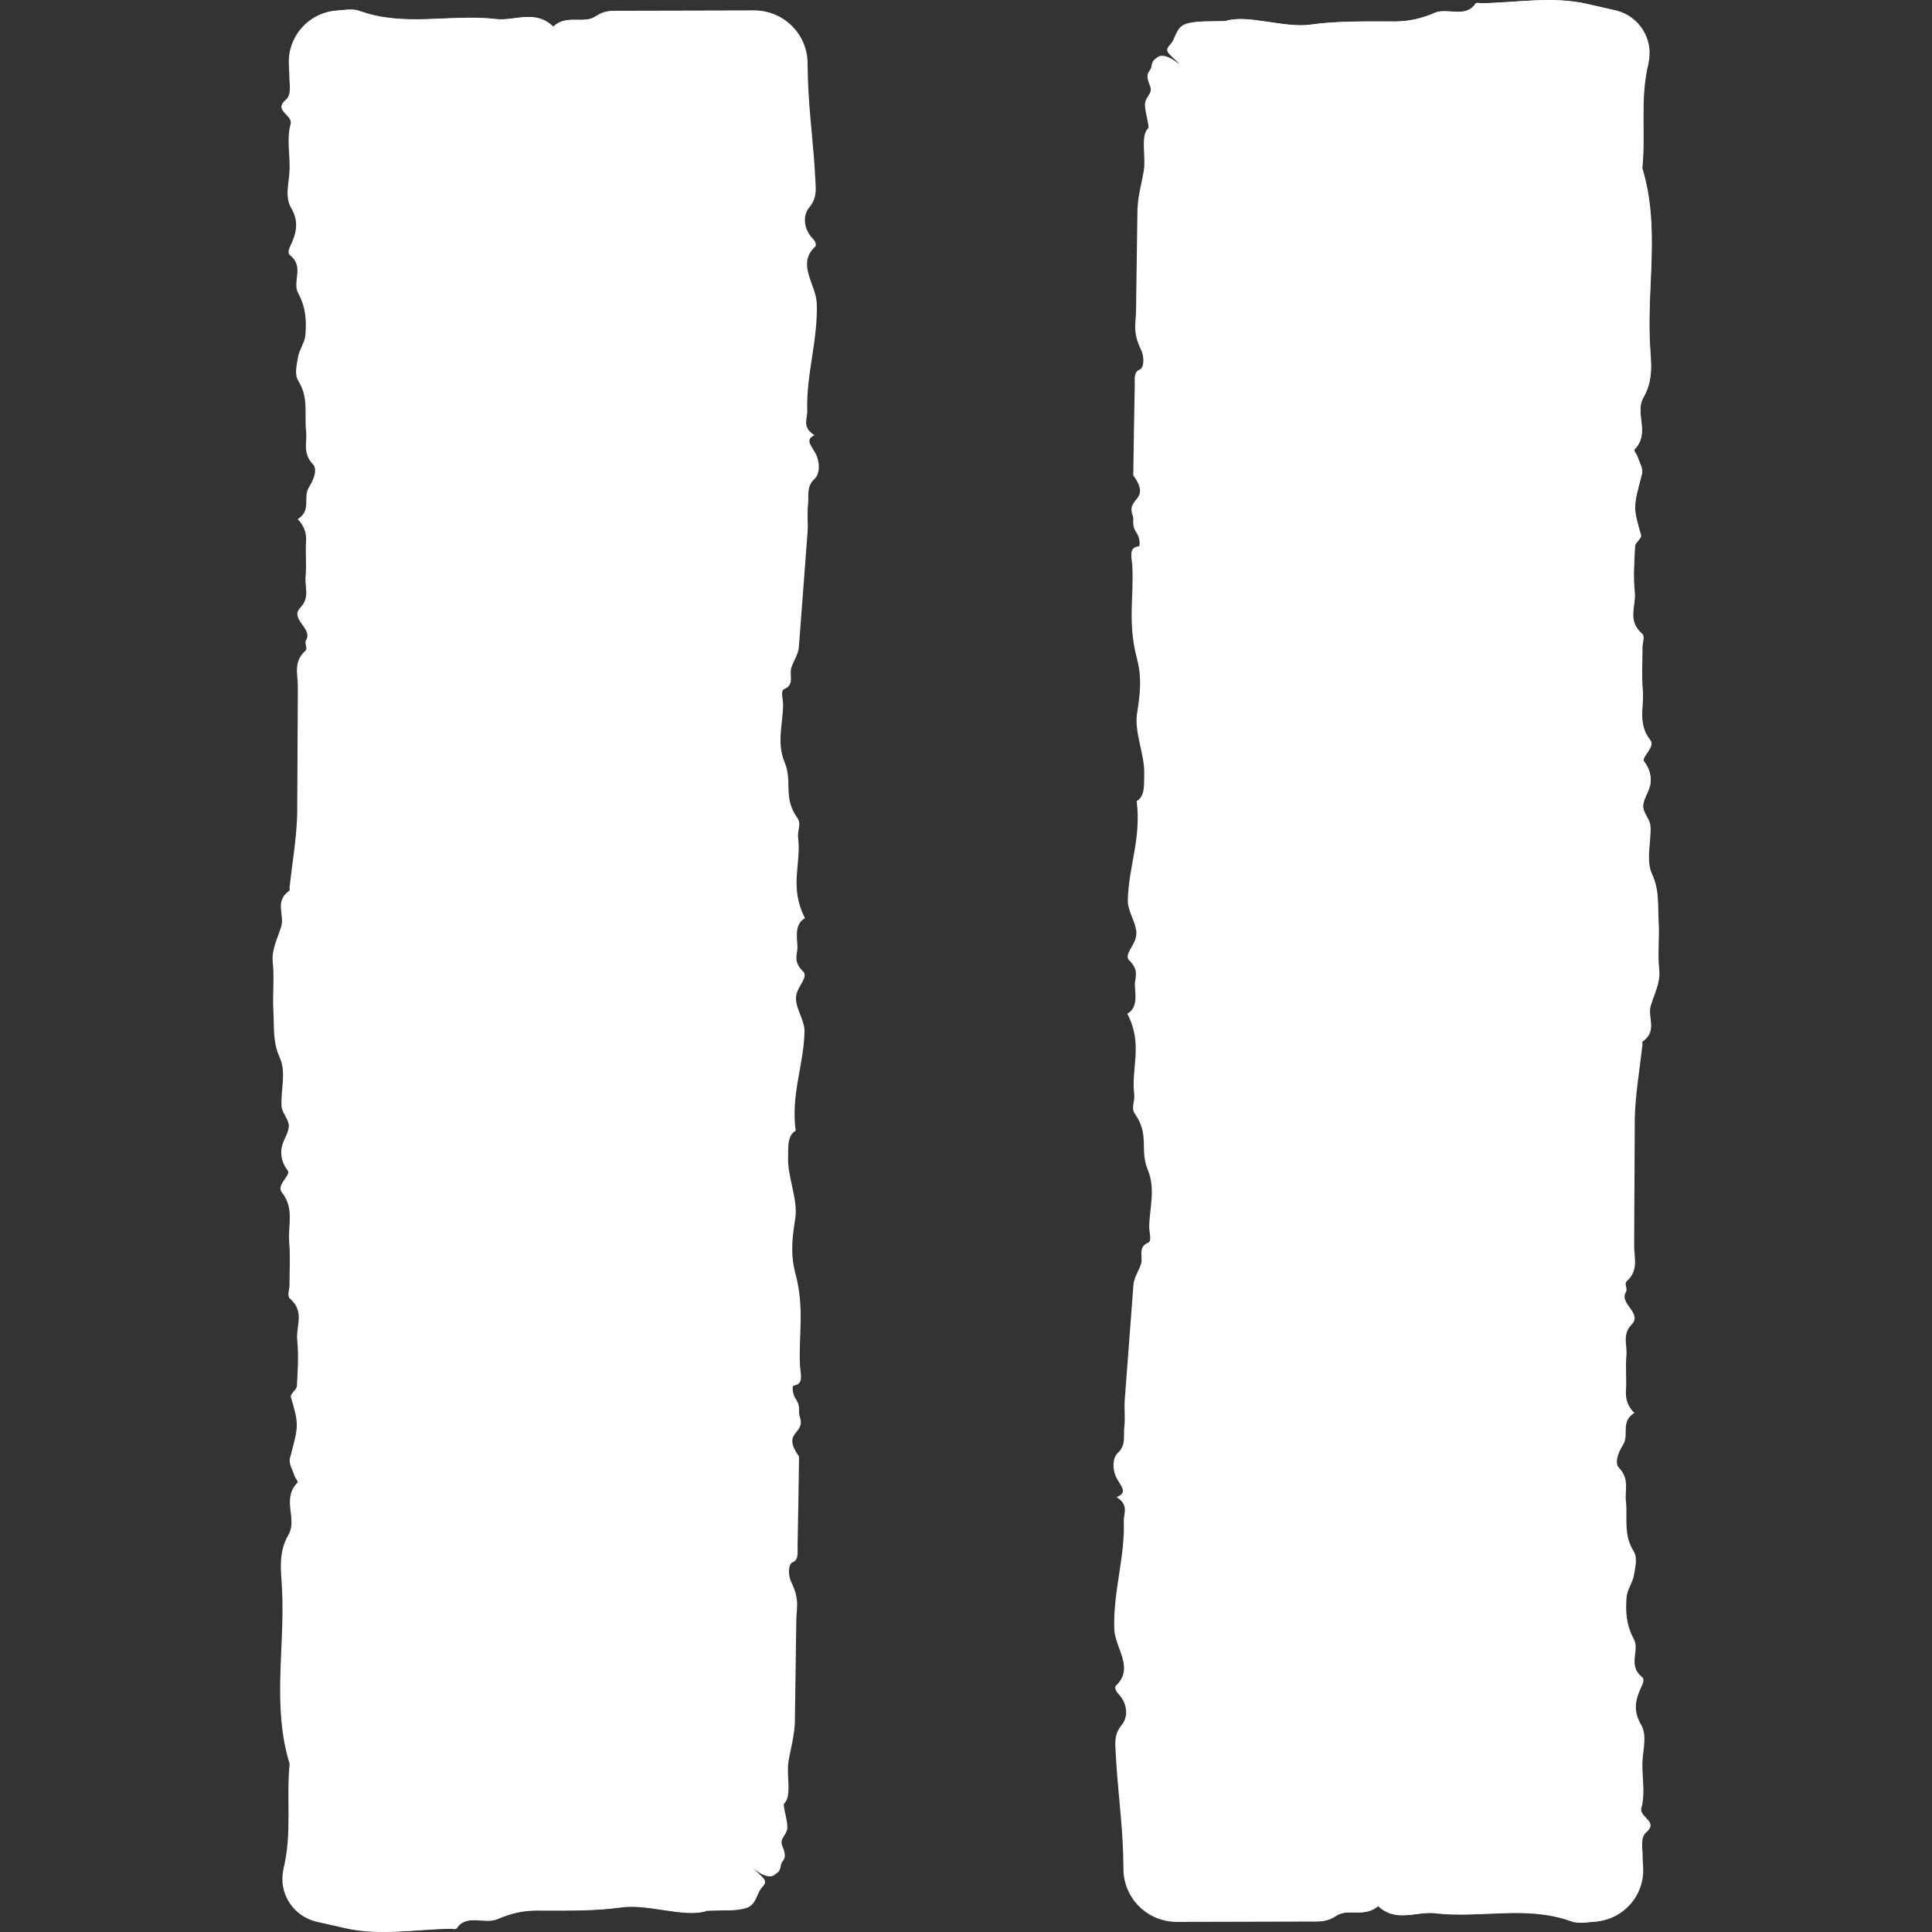
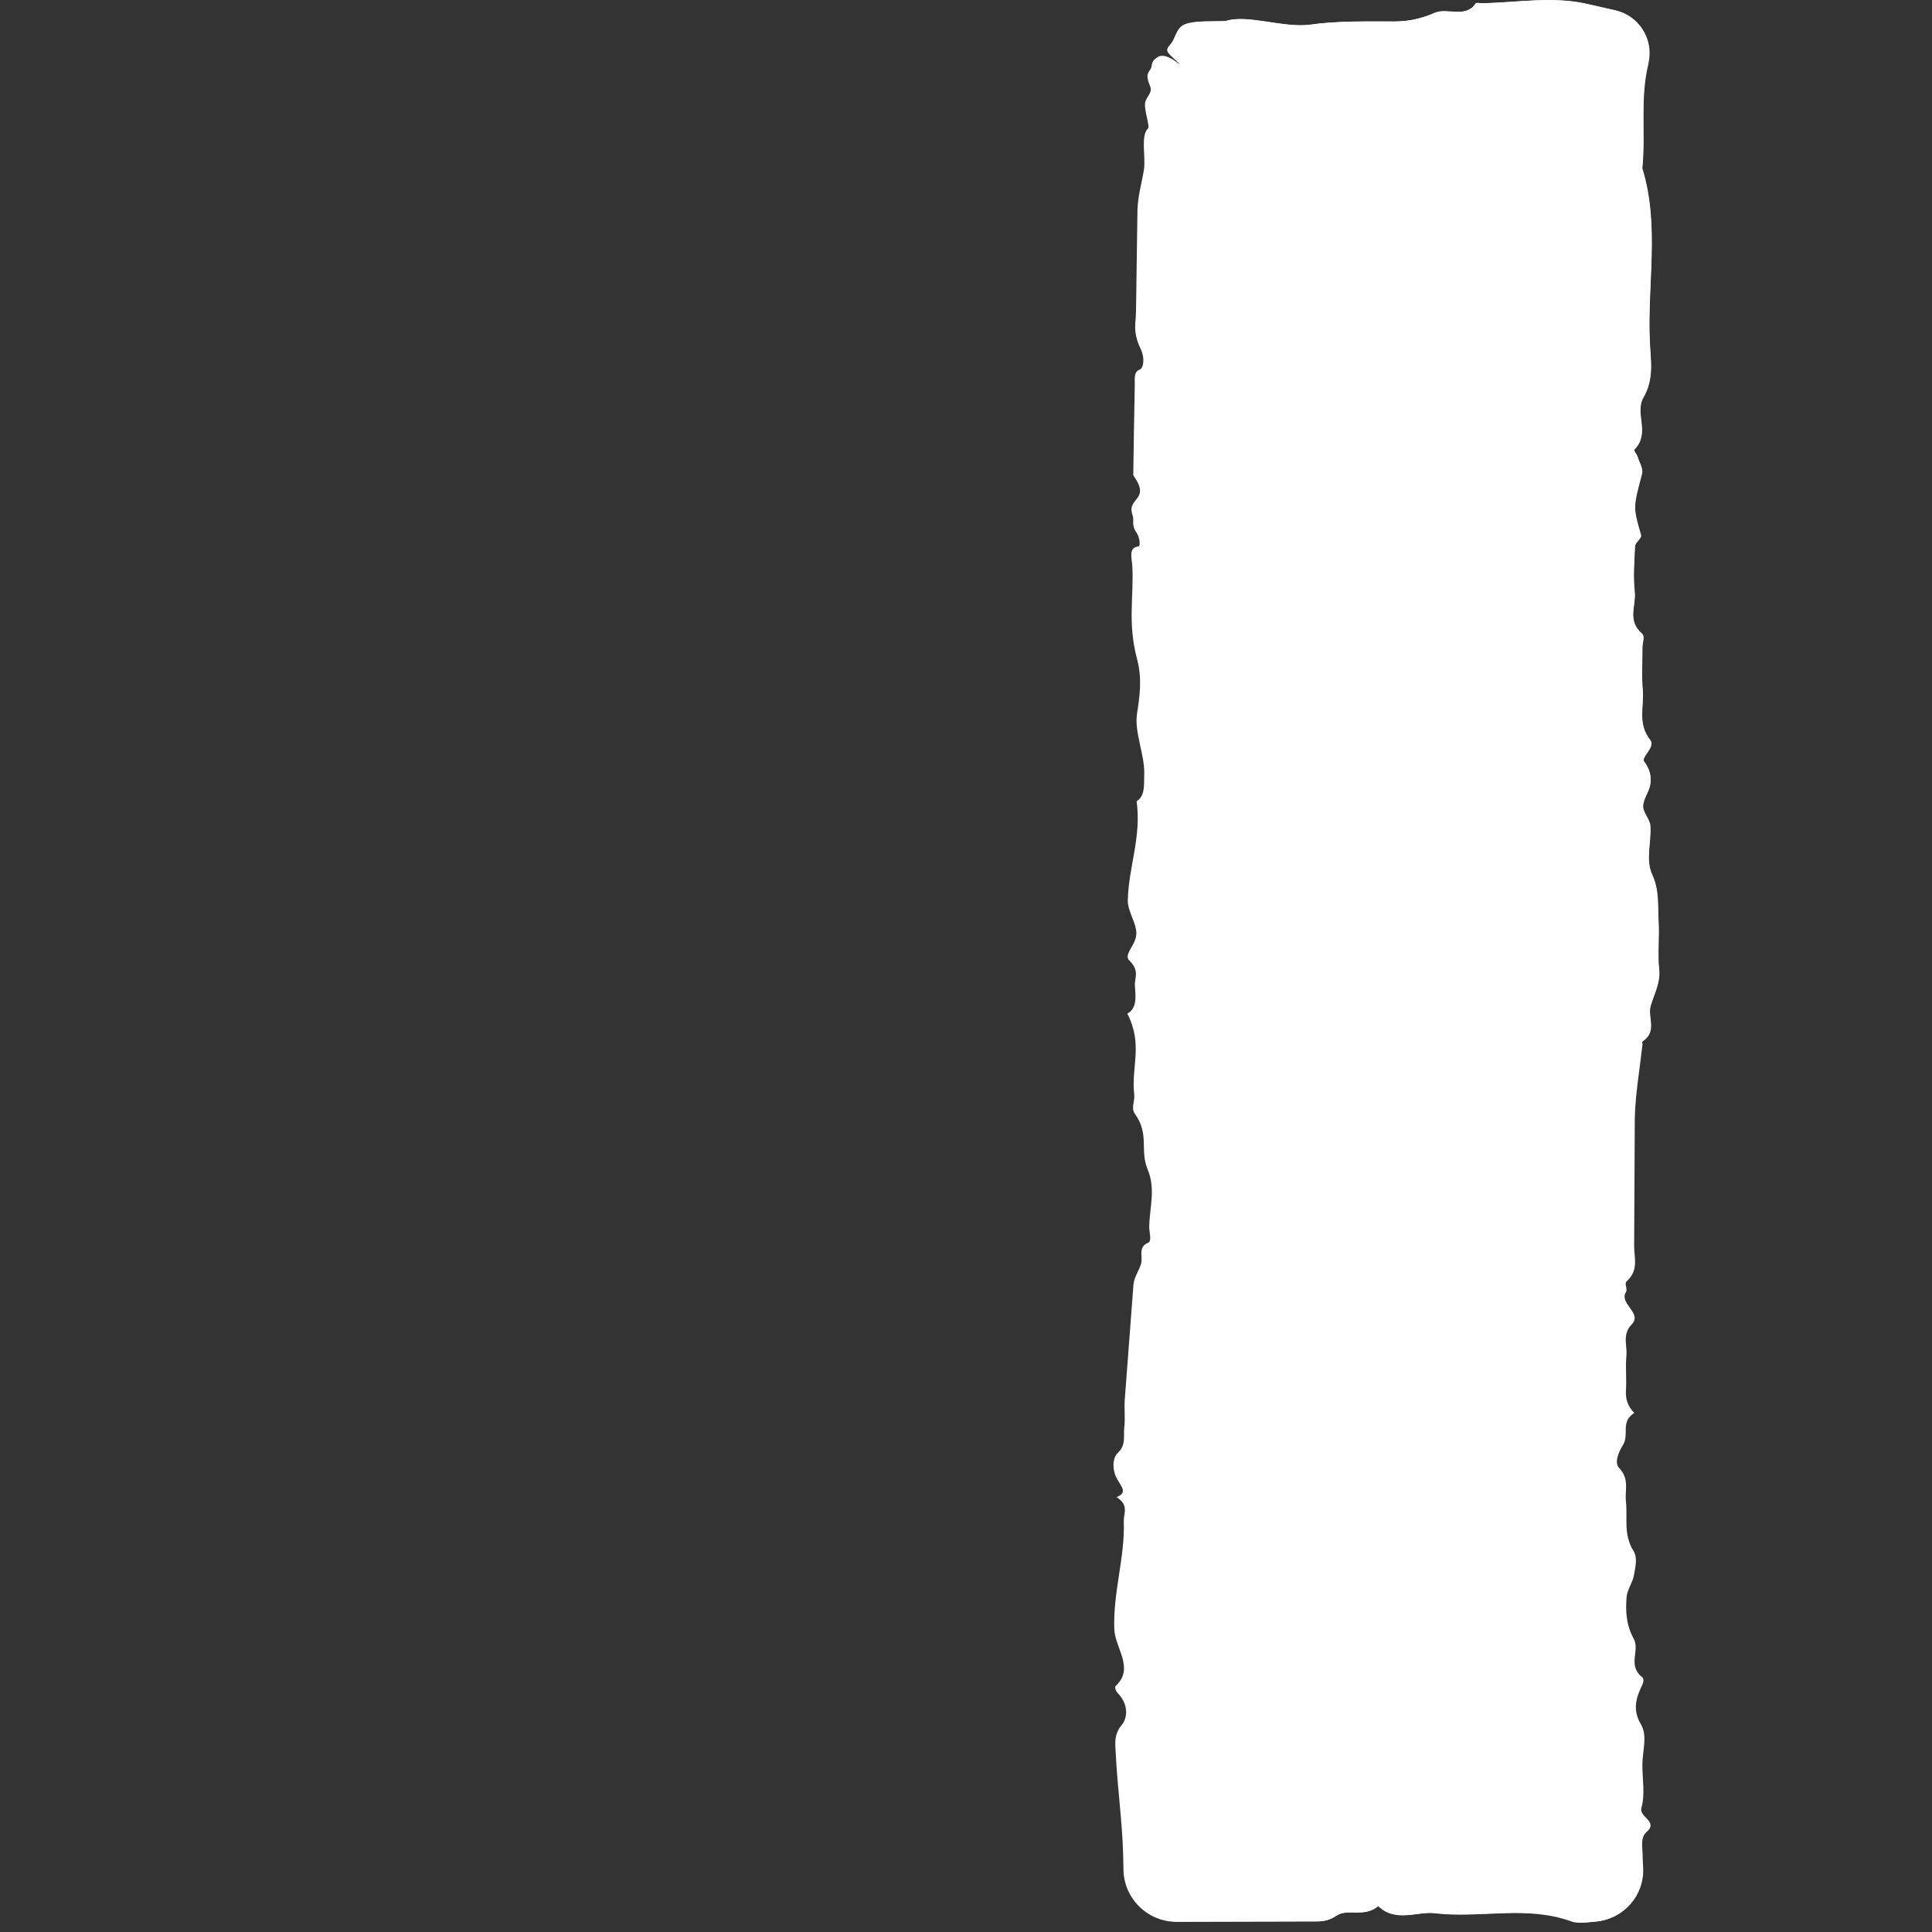
<svg xmlns="http://www.w3.org/2000/svg" width="12" height="12" viewBox="0 0 12 12" fill="none">
  <rect x="0" y="0" width="12" height="12" fill="#333333" stroke="none" />
-   <path d="M5.059 2.703C4.98 2.654 5.015 2.603 5.014 2.554C5.006 2.328 5.081 2.114 5.073 1.884C5.069 1.766 4.945 1.64 5.064 1.531C5.073 1.522 5.063 1.497 5.05 1.484C4.985 1.417 4.989 1.333 5.026 1.289C5.077 1.228 5.067 1.17 5.064 1.112C5.054 0.903 5.024 0.694 5.018 0.487L5.016 0.395V0.387C5.012 0.208 4.865 0.065 4.686 0.065L3.849 0.067C3.802 0.067 3.757 0.064 3.706 0.099C3.625 0.155 3.522 0.084 3.438 0.166C3.325 0.056 3.2 0.132 3.081 0.118C2.8 0.085 2.515 0.169 2.235 0.068C2.202 0.056 2.167 0.059 2.131 0.062L2.087 0.066C1.919 0.081 1.791 0.225 1.798 0.396L1.801 0.46C1.798 0.515 1.82 0.585 1.778 0.62C1.7 0.686 1.824 0.714 1.809 0.77C1.785 0.857 1.803 0.949 1.803 1.039C1.803 1.123 1.769 1.217 1.812 1.29C1.865 1.38 1.843 1.453 1.804 1.534C1.797 1.549 1.792 1.574 1.804 1.583C1.898 1.657 1.816 1.748 1.857 1.822C1.904 1.908 1.908 1.992 1.901 2.079C1.897 2.125 1.863 2.17 1.855 2.217C1.847 2.267 1.83 2.324 1.858 2.367C1.922 2.469 1.894 2.572 1.905 2.675C1.913 2.744 1.881 2.813 1.948 2.883C1.978 2.914 1.952 2.981 1.924 3.024C1.882 3.089 1.942 3.168 1.853 3.224C1.895 3.266 1.908 3.311 1.905 3.362C1.9 3.435 1.909 3.508 1.902 3.581C1.896 3.645 1.93 3.712 1.869 3.774C1.801 3.844 1.949 3.902 1.905 3.975C1.893 3.994 1.917 4.026 1.901 4.041C1.824 4.111 1.855 4.19 1.854 4.264L1.85 5.056C1.845 5.209 1.818 5.361 1.802 5.514C1.802 5.52 1.806 5.528 1.802 5.53C1.707 5.597 1.773 5.679 1.751 5.752C1.73 5.826 1.69 5.896 1.698 5.974C1.709 6.075 1.696 6.176 1.702 6.277C1.708 6.374 1.696 6.469 1.742 6.568C1.785 6.66 1.746 6.769 1.753 6.87C1.756 6.911 1.798 6.951 1.798 6.991C1.798 7.037 1.76 7.082 1.753 7.129C1.746 7.177 1.756 7.221 1.792 7.27C1.812 7.296 1.719 7.36 1.754 7.403C1.833 7.504 1.791 7.608 1.8 7.711C1.807 7.801 1.802 7.891 1.802 7.981C1.802 8.009 1.785 8.046 1.805 8.064C1.899 8.145 1.841 8.236 1.85 8.321C1.86 8.416 1.853 8.512 1.848 8.607C1.847 8.63 1.805 8.656 1.811 8.676C1.861 8.849 1.86 8.848 1.805 9.055C1.796 9.089 1.821 9.128 1.833 9.164C1.838 9.179 1.86 9.2 1.851 9.208C1.751 9.311 1.853 9.432 1.796 9.53C1.729 9.646 1.75 9.759 1.756 9.872C1.773 10.233 1.693 10.595 1.803 10.954C1.781 11.17 1.819 11.386 1.766 11.604V11.608C1.732 11.755 1.823 11.901 1.97 11.934L2.133 11.971L2.146 11.974C2.358 12.023 2.583 11.982 2.801 11.978C2.814 11.978 2.832 11.985 2.838 11.976C2.901 11.883 3.013 11.952 3.091 11.919C3.17 11.885 3.248 11.865 3.338 11.865C3.516 11.865 3.7 11.869 3.866 11.845C4.029 11.823 4.257 11.911 4.39 11.868C4.488 11.863 4.582 11.872 4.641 11.849C4.691 11.83 4.699 11.776 4.721 11.739C4.734 11.717 4.767 11.698 4.745 11.67C4.729 11.649 4.699 11.626 4.678 11.603H4.689V11.584C4.771 11.649 4.84 11.667 4.85 11.586C4.855 11.55 4.897 11.555 4.859 11.465C4.84 11.42 4.885 11.4 4.89 11.357C4.893 11.323 4.877 11.27 4.87 11.227C4.869 11.218 4.867 11.206 4.87 11.203C4.92 11.157 4.884 11.026 4.897 10.944C4.91 10.863 4.933 10.79 4.937 10.699L4.946 10.065C4.946 9.994 4.97 9.94 4.915 9.827C4.892 9.779 4.897 9.713 4.924 9.703C4.964 9.688 4.952 9.637 4.954 9.596L4.959 9.322L4.963 9.047C4.85 8.888 5.006 8.912 4.968 8.801C4.954 8.763 4.979 8.743 4.941 8.687C4.923 8.661 4.917 8.605 4.932 8.604C4.994 8.6 4.972 8.532 4.969 8.483C4.959 8.291 4.999 8.129 4.94 7.908C4.906 7.78 4.924 7.67 4.94 7.564C4.957 7.452 4.891 7.307 4.895 7.192C4.897 7.127 4.888 7.055 4.942 7.023C4.912 6.793 4.992 6.62 4.997 6.406C4.998 6.347 4.956 6.284 4.946 6.226C4.934 6.156 4.979 6.122 4.996 6.071C4.999 6.062 4.999 6.045 4.991 6.037C4.92 5.968 4.956 5.928 4.953 5.878C4.949 5.811 4.937 5.738 5 5.703C4.9 5.508 4.978 5.371 4.957 5.201C4.952 5.159 4.979 5.117 4.953 5.081C4.861 4.952 4.924 4.858 4.874 4.736C4.822 4.613 4.863 4.496 4.864 4.377C4.864 4.343 4.846 4.29 4.871 4.28C4.937 4.253 4.901 4.192 4.915 4.148C4.929 4.104 4.958 4.066 4.962 4.019L5.016 3.304C5.02 3.247 5.012 3.188 5.019 3.132C5.025 3.079 5.007 3.024 5.058 2.976C5.096 2.941 5.093 2.862 5.062 2.81C5.032 2.759 5 2.727 5.067 2.699L5.059 2.703Z" fill="white" />
  <path d="M10.2 6.487C10.2 6.481 10.196 6.473 10.2 6.47C10.295 6.404 10.229 6.321 10.251 6.248C10.272 6.174 10.312 6.104 10.304 6.026C10.293 5.925 10.306 5.824 10.3 5.723C10.294 5.626 10.306 5.531 10.26 5.432C10.217 5.34 10.256 5.231 10.249 5.13C10.246 5.089 10.204 5.049 10.204 5.009C10.204 4.963 10.242 4.918 10.249 4.871C10.256 4.823 10.246 4.779 10.21 4.73C10.19 4.704 10.283 4.64 10.248 4.597C10.169 4.496 10.211 4.392 10.202 4.289C10.195 4.199 10.2 4.109 10.2 4.019C10.2 3.991 10.217 3.954 10.197 3.936C10.103 3.855 10.161 3.764 10.152 3.679C10.142 3.584 10.149 3.488 10.154 3.393C10.155 3.37 10.197 3.344 10.191 3.324C10.141 3.151 10.142 3.152 10.197 2.945C10.206 2.911 10.181 2.872 10.169 2.836C10.164 2.821 10.142 2.8 10.151 2.792C10.251 2.689 10.149 2.568 10.206 2.47C10.273 2.354 10.252 2.241 10.246 2.128C10.229 1.767 10.309 1.405 10.199 1.046C10.221 0.83 10.183 0.614 10.236 0.396V0.392C10.27 0.245 10.179 0.099 10.032 0.065L9.869 0.028L9.856 0.025C9.644 -0.024 9.419 0.017 9.201 0.021C9.188 0.021 9.17 0.014 9.164 0.023C9.101 0.116 8.989 0.047 8.911 0.08C8.832 0.114 8.754 0.133 8.664 0.134C8.486 0.134 8.302 0.13 8.136 0.154C7.973 0.176 7.745 0.088 7.612 0.131C7.514 0.136 7.42 0.127 7.361 0.15C7.311 0.169 7.303 0.223 7.281 0.26C7.268 0.282 7.235 0.301 7.257 0.329C7.273 0.35 7.303 0.373 7.324 0.396H7.313V0.415C7.231 0.35 7.162 0.332 7.152 0.413C7.147 0.449 7.105 0.444 7.143 0.534C7.162 0.579 7.117 0.599 7.112 0.642C7.109 0.676 7.125 0.729 7.132 0.772C7.133 0.781 7.135 0.793 7.132 0.796C7.082 0.842 7.118 0.973 7.105 1.055C7.092 1.136 7.069 1.209 7.065 1.3L7.056 1.934C7.056 2.005 7.032 2.059 7.087 2.172C7.11 2.22 7.105 2.286 7.078 2.296C7.038 2.311 7.05 2.362 7.048 2.403L7.043 2.677L7.039 2.952C7.152 3.111 6.996 3.088 7.034 3.198C7.048 3.236 7.023 3.256 7.061 3.312C7.079 3.338 7.085 3.394 7.07 3.395C7.008 3.398 7.03 3.467 7.033 3.516C7.043 3.707 7.003 3.87 7.062 4.091C7.096 4.219 7.078 4.329 7.062 4.435C7.045 4.547 7.111 4.692 7.107 4.807C7.105 4.872 7.114 4.944 7.06 4.976C7.09 5.206 7.01 5.379 7.005 5.593C7.004 5.652 7.046 5.715 7.056 5.773C7.068 5.843 7.023 5.877 7.006 5.928C7.003 5.937 7.003 5.954 7.011 5.962C7.082 6.031 7.046 6.071 7.049 6.121C7.053 6.188 7.065 6.261 7.002 6.296C7.102 6.491 7.024 6.628 7.045 6.798C7.05 6.84 7.023 6.882 7.049 6.918C7.141 7.047 7.078 7.141 7.128 7.263C7.18 7.386 7.139 7.503 7.138 7.622C7.138 7.656 7.156 7.709 7.131 7.719C7.065 7.746 7.101 7.807 7.087 7.851C7.073 7.895 7.044 7.933 7.04 7.98L6.986 8.695C6.982 8.752 6.99 8.811 6.983 8.867C6.977 8.92 6.995 8.975 6.944 9.023C6.906 9.058 6.909 9.137 6.94 9.189C6.97 9.24 7.002 9.272 6.935 9.299C7.014 9.348 6.979 9.399 6.98 9.448C6.988 9.674 6.913 9.888 6.921 10.118C6.925 10.236 7.049 10.362 6.93 10.471C6.921 10.479 6.931 10.505 6.944 10.518C7.009 10.585 7.005 10.669 6.968 10.713C6.917 10.774 6.927 10.832 6.93 10.89C6.94 11.099 6.97 11.308 6.976 11.515L6.978 11.607V11.615C6.982 11.794 7.129 11.937 7.308 11.937L8.145 11.935C8.192 11.935 8.237 11.938 8.288 11.903C8.369 11.847 8.472 11.918 8.556 11.836C8.669 11.946 8.794 11.87 8.913 11.884C9.194 11.917 9.479 11.833 9.759 11.934C9.792 11.946 9.827 11.943 9.863 11.94L9.907 11.936C10.075 11.921 10.203 11.777 10.196 11.606L10.193 11.542C10.196 11.487 10.174 11.417 10.216 11.382C10.294 11.316 10.17 11.288 10.185 11.232C10.209 11.145 10.191 11.053 10.191 10.963C10.191 10.879 10.225 10.785 10.182 10.712C10.129 10.622 10.151 10.549 10.19 10.468C10.197 10.453 10.202 10.428 10.19 10.419C10.096 10.345 10.178 10.254 10.137 10.18C10.09 10.094 10.086 10.01 10.093 9.923C10.097 9.877 10.131 9.832 10.139 9.785C10.147 9.735 10.164 9.678 10.136 9.635C10.072 9.533 10.1 9.43 10.089 9.327C10.081 9.258 10.113 9.189 10.046 9.119C10.016 9.088 10.042 9.021 10.07 8.978C10.112 8.913 10.052 8.834 10.141 8.778C10.099 8.736 10.086 8.691 10.089 8.64C10.094 8.567 10.085 8.494 10.092 8.421C10.098 8.357 10.064 8.29 10.125 8.228C10.193 8.158 10.045 8.1 10.089 8.027C10.101 8.008 10.077 7.976 10.093 7.961C10.17 7.891 10.139 7.813 10.14 7.738L10.144 6.946C10.149 6.793 10.176 6.64 10.192 6.488L10.2 6.487Z" fill="white" />
-   <path d="M4.386 11.87C4.253 11.913 4.025 11.825 3.862 11.847C3.696 11.871 3.512 11.867 3.334 11.867C3.244 11.867 3.166 11.886 3.087 11.921C3.009 11.954 2.897 11.885 2.834 11.978C2.828 11.986 2.81 11.98 2.797 11.98C2.579 11.984 2.355 12.025 2.142 11.976L2.129 11.973L1.966 11.936C1.819 11.902 1.727 11.756 1.761 11.61V11.606C1.815 11.388 1.777 11.172 1.799 10.956C1.689 10.597 1.77 10.235 1.752 9.874C1.747 9.761 1.725 9.648 1.792 9.532C1.849 9.433 1.747 9.313 1.847 9.21C1.855 9.202 1.833 9.181 1.829 9.166C1.818 9.13 1.792 9.091 1.801 9.057C1.856 8.85 1.857 8.851 1.807 8.678C1.801 8.657 1.843 8.632 1.844 8.609C1.849 8.514 1.856 8.418 1.846 8.323C1.837 8.237 1.895 8.147 1.801 8.066C1.781 8.048 1.798 8.011 1.798 7.983C1.798 7.893 1.804 7.803 1.796 7.713C1.788 7.61 1.83 7.506 1.75 7.405C1.715 7.361 1.808 7.298 1.788 7.272C1.752 7.224 1.742 7.179 1.749 7.131C1.756 7.084 1.793 7.039 1.794 6.993C1.794 6.953 1.752 6.913 1.749 6.872C1.742 6.771 1.78 6.663 1.738 6.57C1.692 6.471 1.704 6.376 1.698 6.279C1.692 6.178 1.705 6.076 1.694 5.976C1.686 5.897 1.725 5.827 1.747 5.754C1.768 5.68 1.703 5.598 1.798 5.532C1.802 5.529 1.798 5.521 1.798 5.515C1.815 5.362 1.842 5.21 1.846 5.057L1.85 4.265C1.851 4.19 1.819 4.112 1.897 4.042C1.913 4.027 1.889 3.996 1.901 3.976C1.945 3.903 1.797 3.845 1.865 3.775C1.926 3.712 1.892 3.646 1.898 3.582C1.905 3.509 1.896 3.436 1.901 3.363C1.904 3.313 1.891 3.267 1.849 3.225C1.938 3.169 1.878 3.09 1.92 3.025C1.947 2.982 1.974 2.916 1.944 2.884C1.877 2.814 1.909 2.745 1.901 2.676C1.89 2.573 1.918 2.47 1.854 2.368C1.827 2.325 1.843 2.268 1.851 2.218C1.859 2.171 1.894 2.126 1.897 2.08C1.904 1.994 1.9 1.909 1.853 1.823C1.812 1.749 1.894 1.658 1.8 1.584C1.788 1.574 1.792 1.55 1.8 1.535C1.839 1.454 1.861 1.381 1.808 1.291C1.765 1.218 1.799 1.125 1.799 1.04C1.799 0.95 1.781 0.858 1.805 0.771C1.821 0.715 1.696 0.687 1.774 0.621C1.816 0.585 1.795 0.515 1.797 0.461L1.794 0.397C1.787 0.227 1.915 0.082 2.083 0.067L2.127 0.063C2.162 0.06 2.198 0.057 2.231 0.069C2.512 0.17 2.796 0.086 3.077 0.119C3.196 0.133 3.321 0.057 3.434 0.167C3.518 0.085 3.621 0.155 3.702 0.1C3.753 0.065 3.798 0.068 3.845 0.068L4.682 0.066C4.862 0.066 5.008 0.209 5.012 0.388V0.396L5.014 0.488C5.019 0.696 5.049 0.904 5.06 1.113C5.063 1.172 5.073 1.23 5.022 1.29C4.985 1.335 4.981 1.419 5.046 1.485C5.059 1.498 5.069 1.524 5.06 1.532C4.941 1.641 5.064 1.768 5.069 1.885C5.078 2.115 5.003 2.329 5.01 2.555C5.012 2.603 4.976 2.654 5.055 2.704C4.989 2.731 5.021 2.764 5.05 2.814C5.081 2.866 5.084 2.945 5.046 2.98C4.995 3.028 5.013 3.083 5.007 3.136C5.001 3.192 5.008 3.251 5.004 3.308L4.95 4.023C4.946 4.069 4.916 4.108 4.903 4.152C4.889 4.196 4.926 4.257 4.859 4.284C4.834 4.294 4.852 4.347 4.852 4.381C4.852 4.501 4.81 4.618 4.862 4.74C4.913 4.862 4.849 4.956 4.941 5.085C4.967 5.121 4.94 5.163 4.945 5.205C4.966 5.375 4.889 5.512 4.988 5.707C4.925 5.741 4.937 5.814 4.941 5.882C4.944 5.931 4.908 5.972 4.979 6.041C4.987 6.049 4.987 6.066 4.984 6.075C4.967 6.127 4.922 6.16 4.934 6.23C4.944 6.288 4.987 6.351 4.985 6.41C4.98 6.624 4.899 6.797 4.93 7.027C4.875 7.059 4.885 7.13 4.883 7.196C4.879 7.311 4.945 7.456 4.928 7.568C4.912 7.673 4.894 7.784 4.928 7.912C4.987 8.133 4.947 8.296 4.957 8.487C4.96 8.536 4.981 8.604 4.92 8.608C4.905 8.608 4.911 8.665 4.929 8.691C4.968 8.747 4.943 8.766 4.956 8.805C4.995 8.916 4.839 8.892 4.951 9.051L4.947 9.326L4.942 9.6C4.94 9.642 4.952 9.693 4.912 9.707C4.885 9.717 4.88 9.783 4.903 9.831C4.958 9.944 4.934 9.998 4.934 10.069L4.925 10.703C4.921 10.794 4.898 10.867 4.885 10.948C4.872 11.03 4.908 11.162 4.858 11.207C4.854 11.21 4.856 11.222 4.858 11.231C4.865 11.275 4.881 11.328 4.878 11.361C4.874 11.405 4.828 11.424 4.847 11.469C4.885 11.559 4.842 11.554 4.838 11.59C4.824 11.694 4.727 11.669 4.61 11.538C4.584 11.509 4.556 11.467 4.535 11.431C4.406 11.202 4.412 11.208 4.402 11.038C4.389 10.823 4.462 10.69 4.431 10.457C4.499 10.383 4.451 10.199 4.464 10.073C4.478 9.942 4.536 9.841 4.492 9.666C4.448 9.491 4.456 9.36 4.455 9.222C4.455 9.117 4.483 9.032 4.489 8.93C4.495 8.824 4.474 8.698 4.493 8.603C4.505 8.544 4.554 8.506 4.524 8.422C4.458 8.241 4.513 8.133 4.478 7.975C4.428 7.757 4.458 7.585 4.425 7.381C4.407 7.271 4.386 7.161 4.387 7.061C4.387 7.015 4.385 6.971 4.416 6.938C4.448 6.904 4.449 6.831 4.402 6.745C4.382 6.709 4.368 6.659 4.384 6.645C4.453 6.586 4.423 6.474 4.42 6.378C4.418 6.317 4.483 6.279 4.456 6.231C4.409 6.15 4.429 6.103 4.423 6.044C4.419 6.002 4.397 5.947 4.457 5.936C4.473 5.933 4.478 5.895 4.464 5.878C4.384 5.777 4.422 5.715 4.42 5.641C4.413 5.462 4.411 5.286 4.416 5.112C4.42 4.967 4.33 4.799 4.364 4.664C4.281 4.55 4.316 4.462 4.316 4.368C4.316 4.296 4.344 4.232 4.36 4.164C4.376 4.096 4.36 4.022 4.397 3.954C4.442 3.871 4.401 3.748 4.409 3.646C4.413 3.59 4.366 3.517 4.446 3.483C4.457 3.478 4.455 3.452 4.444 3.44C4.359 3.347 4.382 3.259 4.415 3.198C4.468 3.1 4.444 2.99 4.452 2.885L4.455 2.62C4.46 2.557 4.442 2.493 4.478 2.431C4.506 2.384 4.459 2.31 4.453 2.249C4.447 2.188 4.452 2.127 4.451 2.066V1.667C4.451 1.595 4.444 1.522 4.452 1.451C4.46 1.384 4.495 1.319 4.498 1.251C4.508 1.06 4.415 0.871 4.449 0.681C4.387 0.628 4.432 0.579 4.444 0.525C4.453 0.485 4.472 0.438 4.444 0.396L4.675 0.627C4.665 0.633 4.655 0.642 4.646 0.654C4.632 0.672 4.605 0.668 4.584 0.672C4.537 0.682 4.497 0.621 4.441 0.666C4.402 0.698 4.342 0.666 4.292 0.674C4.239 0.681 4.179 0.636 4.135 0.715C4.042 0.597 3.954 0.778 3.861 0.724C3.832 0.707 3.8 0.7 3.769 0.689C3.754 0.683 3.736 0.668 3.723 0.674C3.477 0.781 3.226 0.695 2.978 0.724C2.947 0.728 2.918 0.751 2.888 0.762C2.873 0.767 2.857 0.77 2.843 0.765C2.707 0.722 2.708 0.723 2.581 0.767C2.549 0.778 2.514 0.769 2.481 0.773C2.395 0.785 2.312 0.765 2.223 0.814C2.19 0.833 2.155 0.832 2.12 0.821L2.547 0.394C2.53 0.452 2.486 0.511 2.462 0.568C2.428 0.65 2.389 0.73 2.393 0.82C2.403 1.045 2.396 1.27 2.396 1.494C2.396 1.522 2.378 1.561 2.399 1.576C2.486 1.64 2.545 1.698 2.397 1.759C2.39 1.762 2.39 1.785 2.399 1.79C2.491 1.845 2.446 1.917 2.444 1.98C2.434 2.218 2.536 2.452 2.498 2.691C2.492 2.729 2.515 2.782 2.485 2.804C2.421 2.852 2.524 2.875 2.501 2.917C2.482 2.952 2.519 3.003 2.493 3.033C2.399 3.139 2.428 3.257 2.459 3.356C2.488 3.449 2.521 3.545 2.489 3.629C2.427 3.794 2.454 3.958 2.448 4.122C2.441 4.291 2.443 4.459 2.448 4.628C2.45 4.697 2.412 4.771 2.494 4.835C2.511 4.848 2.501 4.879 2.495 4.901C2.481 4.953 2.449 5.004 2.449 5.056C2.449 5.108 2.482 5.159 2.495 5.211C2.505 5.253 2.495 5.292 2.538 5.335C2.57 5.367 2.544 5.422 2.5 5.471C2.413 5.569 2.326 5.672 2.341 5.798C2.355 5.91 2.341 6.023 2.345 6.135C2.347 6.182 2.34 6.227 2.382 6.277C2.419 6.322 2.403 6.398 2.376 6.453C2.333 6.54 2.327 6.62 2.376 6.705C2.393 6.734 2.393 6.769 2.393 6.801V7.391C2.393 7.438 2.409 7.489 2.348 7.527C2.42 7.558 2.396 7.608 2.391 7.649C2.383 7.712 2.351 7.774 2.345 7.838C2.338 7.913 2.345 7.986 2.388 8.061C2.429 8.13 2.362 8.213 2.422 8.288C2.433 8.302 2.392 8.331 2.395 8.352C2.41 8.437 2.344 8.53 2.442 8.609C2.45 8.616 2.45 8.634 2.442 8.642C2.342 8.74 2.417 8.838 2.444 8.935C2.473 9.041 2.39 9.138 2.392 9.241C2.394 9.359 2.424 9.482 2.385 9.594C2.318 9.787 2.351 9.979 2.343 10.171C2.335 10.368 2.336 10.565 2.343 10.761C2.346 10.847 2.382 10.931 2.389 11.017C2.397 11.112 2.391 11.208 2.391 11.304V11.603L2.114 11.325C2.145 11.32 2.176 11.314 2.203 11.362C2.21 11.375 2.235 11.379 2.244 11.37C2.313 11.302 2.378 11.307 2.458 11.369C2.481 11.386 2.509 11.371 2.535 11.38C2.608 11.405 2.658 11.348 2.716 11.331C2.769 11.316 2.85 11.377 2.878 11.289C2.882 11.277 2.909 11.277 2.921 11.289C3.083 11.442 3.129 11.2 3.292 11.34C3.302 11.26 3.39 11.356 3.421 11.345C3.465 11.33 3.505 11.311 3.56 11.316C3.612 11.32 3.665 11.326 3.713 11.324C3.799 11.321 3.919 11.359 3.969 11.307C3.986 11.29 4.033 11.283 4.116 11.34C4.131 11.35 4.151 11.35 4.162 11.348C4.247 11.335 4.427 11.402 4.547 11.494C4.617 11.548 4.681 11.614 4.724 11.67C4.745 11.698 4.712 11.717 4.7 11.739C4.678 11.776 4.669 11.83 4.62 11.849C4.561 11.872 4.467 11.863 4.369 11.868L4.386 11.87Z" fill="white" />
  <path d="M7.614 0.13C7.747 0.087 7.975 0.175 8.138 0.153C8.304 0.129 8.488 0.133 8.666 0.133C8.756 0.133 8.834 0.114 8.913 0.079C8.991 0.046 9.103 0.115 9.166 0.022C9.172 0.014 9.19 0.02 9.203 0.02C9.421 0.016 9.645 -0.025 9.858 0.024L9.871 0.027L10.034 0.064C10.181 0.098 10.273 0.244 10.239 0.391V0.395C10.185 0.613 10.223 0.829 10.201 1.045C10.311 1.404 10.23 1.766 10.248 2.127C10.253 2.24 10.275 2.353 10.208 2.469C10.151 2.568 10.253 2.688 10.153 2.791C10.145 2.799 10.167 2.82 10.171 2.835C10.182 2.871 10.208 2.91 10.199 2.944C10.144 3.151 10.143 3.15 10.193 3.323C10.199 3.344 10.157 3.369 10.156 3.392C10.151 3.487 10.144 3.583 10.154 3.678C10.163 3.763 10.105 3.854 10.199 3.935C10.219 3.953 10.202 3.99 10.202 4.018C10.202 4.108 10.196 4.198 10.204 4.288C10.212 4.39 10.17 4.495 10.25 4.596C10.285 4.64 10.192 4.703 10.212 4.729C10.248 4.777 10.258 4.822 10.251 4.87C10.244 4.917 10.207 4.962 10.206 5.008C10.206 5.048 10.248 5.088 10.251 5.129C10.258 5.23 10.22 5.338 10.262 5.431C10.308 5.53 10.296 5.625 10.302 5.722C10.308 5.823 10.295 5.925 10.306 6.025C10.314 6.103 10.275 6.174 10.253 6.247C10.232 6.321 10.297 6.403 10.202 6.469C10.198 6.472 10.202 6.48 10.202 6.486C10.185 6.639 10.158 6.791 10.154 6.944L10.15 7.736C10.149 7.811 10.181 7.889 10.103 7.959C10.087 7.974 10.111 8.005 10.099 8.025C10.055 8.098 10.203 8.156 10.135 8.226C10.074 8.289 10.108 8.355 10.102 8.419C10.095 8.492 10.104 8.565 10.099 8.638C10.096 8.688 10.109 8.734 10.151 8.776C10.062 8.832 10.122 8.911 10.08 8.976C10.053 9.019 10.026 9.085 10.056 9.117C10.123 9.187 10.091 9.256 10.099 9.325C10.11 9.428 10.082 9.531 10.146 9.633C10.173 9.676 10.157 9.733 10.149 9.783C10.141 9.83 10.106 9.875 10.103 9.921C10.096 10.007 10.1 10.092 10.147 10.178C10.188 10.252 10.106 10.343 10.2 10.417C10.212 10.427 10.208 10.451 10.2 10.466C10.161 10.547 10.139 10.62 10.192 10.71C10.235 10.783 10.201 10.876 10.201 10.961C10.201 11.051 10.219 11.143 10.195 11.23C10.179 11.286 10.304 11.314 10.226 11.38C10.184 11.416 10.205 11.486 10.203 11.54L10.206 11.604C10.213 11.774 10.085 11.919 9.917 11.934L9.873 11.938C9.838 11.941 9.802 11.944 9.769 11.932C9.488 11.831 9.204 11.915 8.923 11.882C8.804 11.868 8.679 11.944 8.566 11.834C8.482 11.916 8.379 11.846 8.298 11.901C8.247 11.936 8.202 11.933 8.155 11.933L7.318 11.935C7.138 11.935 6.992 11.792 6.988 11.613V11.605L6.986 11.513C6.981 11.305 6.951 11.097 6.94 10.888C6.937 10.829 6.927 10.771 6.978 10.711C7.015 10.666 7.019 10.582 6.954 10.516C6.941 10.503 6.931 10.477 6.94 10.469C7.059 10.36 6.936 10.233 6.931 10.116C6.922 9.886 6.997 9.672 6.99 9.446C6.988 9.398 7.024 9.347 6.945 9.297C7.011 9.27 6.979 9.237 6.95 9.187C6.919 9.135 6.916 9.056 6.954 9.021C7.005 8.973 6.987 8.918 6.993 8.865C6.999 8.809 6.992 8.75 6.996 8.693L7.05 7.978C7.054 7.932 7.084 7.893 7.097 7.849C7.111 7.805 7.074 7.744 7.141 7.717C7.166 7.707 7.148 7.654 7.148 7.62C7.148 7.5 7.19 7.383 7.138 7.261C7.087 7.139 7.151 7.045 7.059 6.916C7.033 6.88 7.06 6.838 7.055 6.796C7.034 6.626 7.111 6.489 7.012 6.294C7.075 6.26 7.063 6.187 7.059 6.119C7.056 6.07 7.092 6.029 7.021 5.96C7.013 5.952 7.013 5.935 7.016 5.926C7.033 5.874 7.078 5.841 7.066 5.771C7.056 5.713 7.013 5.65 7.015 5.591C7.02 5.377 7.101 5.204 7.07 4.974C7.125 4.942 7.115 4.871 7.117 4.805C7.121 4.69 7.055 4.545 7.072 4.433C7.088 4.328 7.106 4.217 7.072 4.089C7.013 3.868 7.053 3.705 7.043 3.514C7.04 3.465 7.019 3.397 7.08 3.393C7.095 3.393 7.089 3.336 7.071 3.31C7.032 3.254 7.057 3.235 7.044 3.196C7.005 3.085 7.161 3.109 7.049 2.95L7.053 2.675L7.058 2.401C7.06 2.359 7.048 2.308 7.088 2.294C7.115 2.284 7.12 2.218 7.097 2.17C7.042 2.057 7.066 2.003 7.066 1.932L7.075 1.298C7.079 1.207 7.102 1.134 7.115 1.053C7.128 0.971 7.092 0.839 7.142 0.794C7.146 0.791 7.144 0.779 7.142 0.77C7.135 0.726 7.119 0.673 7.122 0.64C7.126 0.596 7.172 0.577 7.153 0.532C7.115 0.442 7.158 0.447 7.162 0.411C7.176 0.307 7.273 0.332 7.39 0.463C7.416 0.492 7.444 0.534 7.465 0.57C7.594 0.799 7.588 0.793 7.598 0.963C7.611 1.178 7.538 1.311 7.569 1.544C7.501 1.618 7.549 1.802 7.536 1.928C7.522 2.059 7.464 2.16 7.508 2.335C7.552 2.51 7.544 2.641 7.545 2.779C7.545 2.884 7.517 2.969 7.511 3.071C7.505 3.177 7.526 3.303 7.507 3.398C7.495 3.457 7.446 3.495 7.476 3.579C7.542 3.76 7.487 3.868 7.522 4.026C7.572 4.244 7.542 4.416 7.575 4.62C7.593 4.73 7.614 4.84 7.613 4.94C7.613 4.986 7.615 5.03 7.584 5.063C7.552 5.097 7.551 5.17 7.598 5.256C7.618 5.291 7.632 5.342 7.616 5.356C7.547 5.415 7.577 5.527 7.58 5.623C7.582 5.684 7.517 5.722 7.544 5.77C7.591 5.851 7.571 5.898 7.577 5.957C7.581 5.999 7.603 6.054 7.543 6.065C7.527 6.068 7.522 6.106 7.536 6.123C7.616 6.224 7.578 6.286 7.58 6.36C7.587 6.539 7.589 6.715 7.584 6.889C7.58 7.034 7.67 7.202 7.636 7.337C7.719 7.451 7.684 7.539 7.684 7.633C7.684 7.705 7.656 7.769 7.64 7.837C7.624 7.905 7.64 7.98 7.603 8.047C7.558 8.13 7.599 8.253 7.591 8.355C7.587 8.411 7.634 8.484 7.554 8.518C7.543 8.523 7.545 8.549 7.556 8.561C7.641 8.654 7.618 8.742 7.585 8.803C7.532 8.902 7.556 9.011 7.548 9.116L7.545 9.381C7.54 9.444 7.558 9.508 7.522 9.57C7.494 9.617 7.541 9.691 7.547 9.752C7.553 9.813 7.548 9.874 7.549 9.935V10.334C7.549 10.406 7.556 10.479 7.548 10.55C7.54 10.617 7.505 10.682 7.502 10.75C7.492 10.941 7.585 11.13 7.551 11.32C7.613 11.373 7.568 11.422 7.556 11.476C7.547 11.516 7.528 11.563 7.556 11.605L7.325 11.374C7.335 11.368 7.345 11.359 7.354 11.347C7.368 11.329 7.395 11.333 7.416 11.329C7.463 11.319 7.503 11.38 7.559 11.335C7.598 11.303 7.658 11.335 7.708 11.327C7.761 11.32 7.821 11.365 7.865 11.286C7.958 11.404 8.046 11.223 8.139 11.277C8.168 11.294 8.2 11.301 8.231 11.312C8.246 11.318 8.264 11.333 8.277 11.327C8.523 11.22 8.774 11.306 9.022 11.277C9.053 11.273 9.082 11.25 9.112 11.239C9.127 11.234 9.143 11.231 9.157 11.236C9.293 11.279 9.292 11.278 9.419 11.234C9.451 11.223 9.486 11.232 9.519 11.228C9.605 11.216 9.688 11.236 9.777 11.187C9.81 11.168 9.845 11.169 9.88 11.18L9.453 11.607C9.47 11.549 9.514 11.49 9.538 11.433C9.572 11.351 9.611 11.271 9.607 11.181C9.597 10.956 9.604 10.731 9.604 10.507C9.604 10.479 9.622 10.44 9.601 10.425C9.514 10.361 9.455 10.303 9.603 10.242C9.61 10.239 9.61 10.216 9.601 10.211C9.509 10.156 9.554 10.084 9.556 10.021C9.566 9.783 9.464 9.549 9.502 9.31C9.508 9.272 9.485 9.219 9.515 9.197C9.579 9.149 9.476 9.126 9.499 9.084C9.518 9.049 9.481 8.998 9.507 8.968C9.601 8.862 9.572 8.744 9.541 8.645C9.512 8.552 9.479 8.456 9.511 8.372C9.573 8.207 9.546 8.043 9.552 7.879C9.559 7.71 9.557 7.542 9.552 7.373C9.55 7.304 9.588 7.23 9.506 7.166C9.489 7.153 9.499 7.122 9.505 7.1C9.519 7.048 9.551 6.997 9.551 6.945C9.551 6.893 9.518 6.842 9.505 6.79C9.495 6.748 9.505 6.709 9.462 6.666C9.43 6.634 9.456 6.579 9.5 6.53C9.587 6.432 9.674 6.329 9.659 6.203C9.645 6.091 9.659 5.978 9.655 5.866C9.653 5.819 9.66 5.774 9.618 5.724C9.581 5.679 9.597 5.603 9.624 5.548C9.667 5.461 9.673 5.381 9.624 5.297C9.607 5.268 9.607 5.233 9.607 5.201V4.611C9.607 4.564 9.591 4.513 9.652 4.475C9.58 4.444 9.604 4.394 9.609 4.353C9.617 4.29 9.649 4.228 9.655 4.164C9.662 4.089 9.655 4.016 9.612 3.941C9.571 3.872 9.638 3.789 9.578 3.714C9.567 3.7 9.608 3.671 9.605 3.65C9.59 3.565 9.656 3.472 9.558 3.393C9.55 3.386 9.55 3.368 9.558 3.36C9.658 3.262 9.583 3.164 9.556 3.067C9.527 2.961 9.61 2.864 9.608 2.761C9.606 2.643 9.576 2.52 9.615 2.408C9.682 2.215 9.649 2.023 9.657 1.831C9.665 1.634 9.664 1.437 9.657 1.241C9.654 1.155 9.618 1.071 9.611 0.985C9.603 0.89 9.609 0.794 9.609 0.698V0.395L9.886 0.673C9.855 0.678 9.824 0.684 9.797 0.636C9.79 0.623 9.765 0.619 9.756 0.628C9.687 0.696 9.622 0.691 9.542 0.629C9.519 0.612 9.491 0.627 9.465 0.618C9.392 0.593 9.342 0.65 9.284 0.667C9.231 0.682 9.15 0.621 9.122 0.709C9.118 0.721 9.091 0.721 9.079 0.709C8.917 0.556 8.871 0.798 8.708 0.658C8.698 0.738 8.61 0.642 8.579 0.653C8.535 0.668 8.495 0.687 8.44 0.682C8.388 0.678 8.335 0.672 8.287 0.674C8.201 0.677 8.081 0.639 8.031 0.691C8.014 0.708 7.967 0.715 7.884 0.658C7.869 0.648 7.849 0.648 7.838 0.65C7.753 0.663 7.573 0.596 7.453 0.504C7.383 0.449 7.319 0.384 7.276 0.328C7.255 0.3 7.288 0.281 7.3 0.259C7.322 0.222 7.331 0.168 7.38 0.149C7.439 0.126 7.533 0.135 7.631 0.13H7.614Z" fill="white" />
</svg>